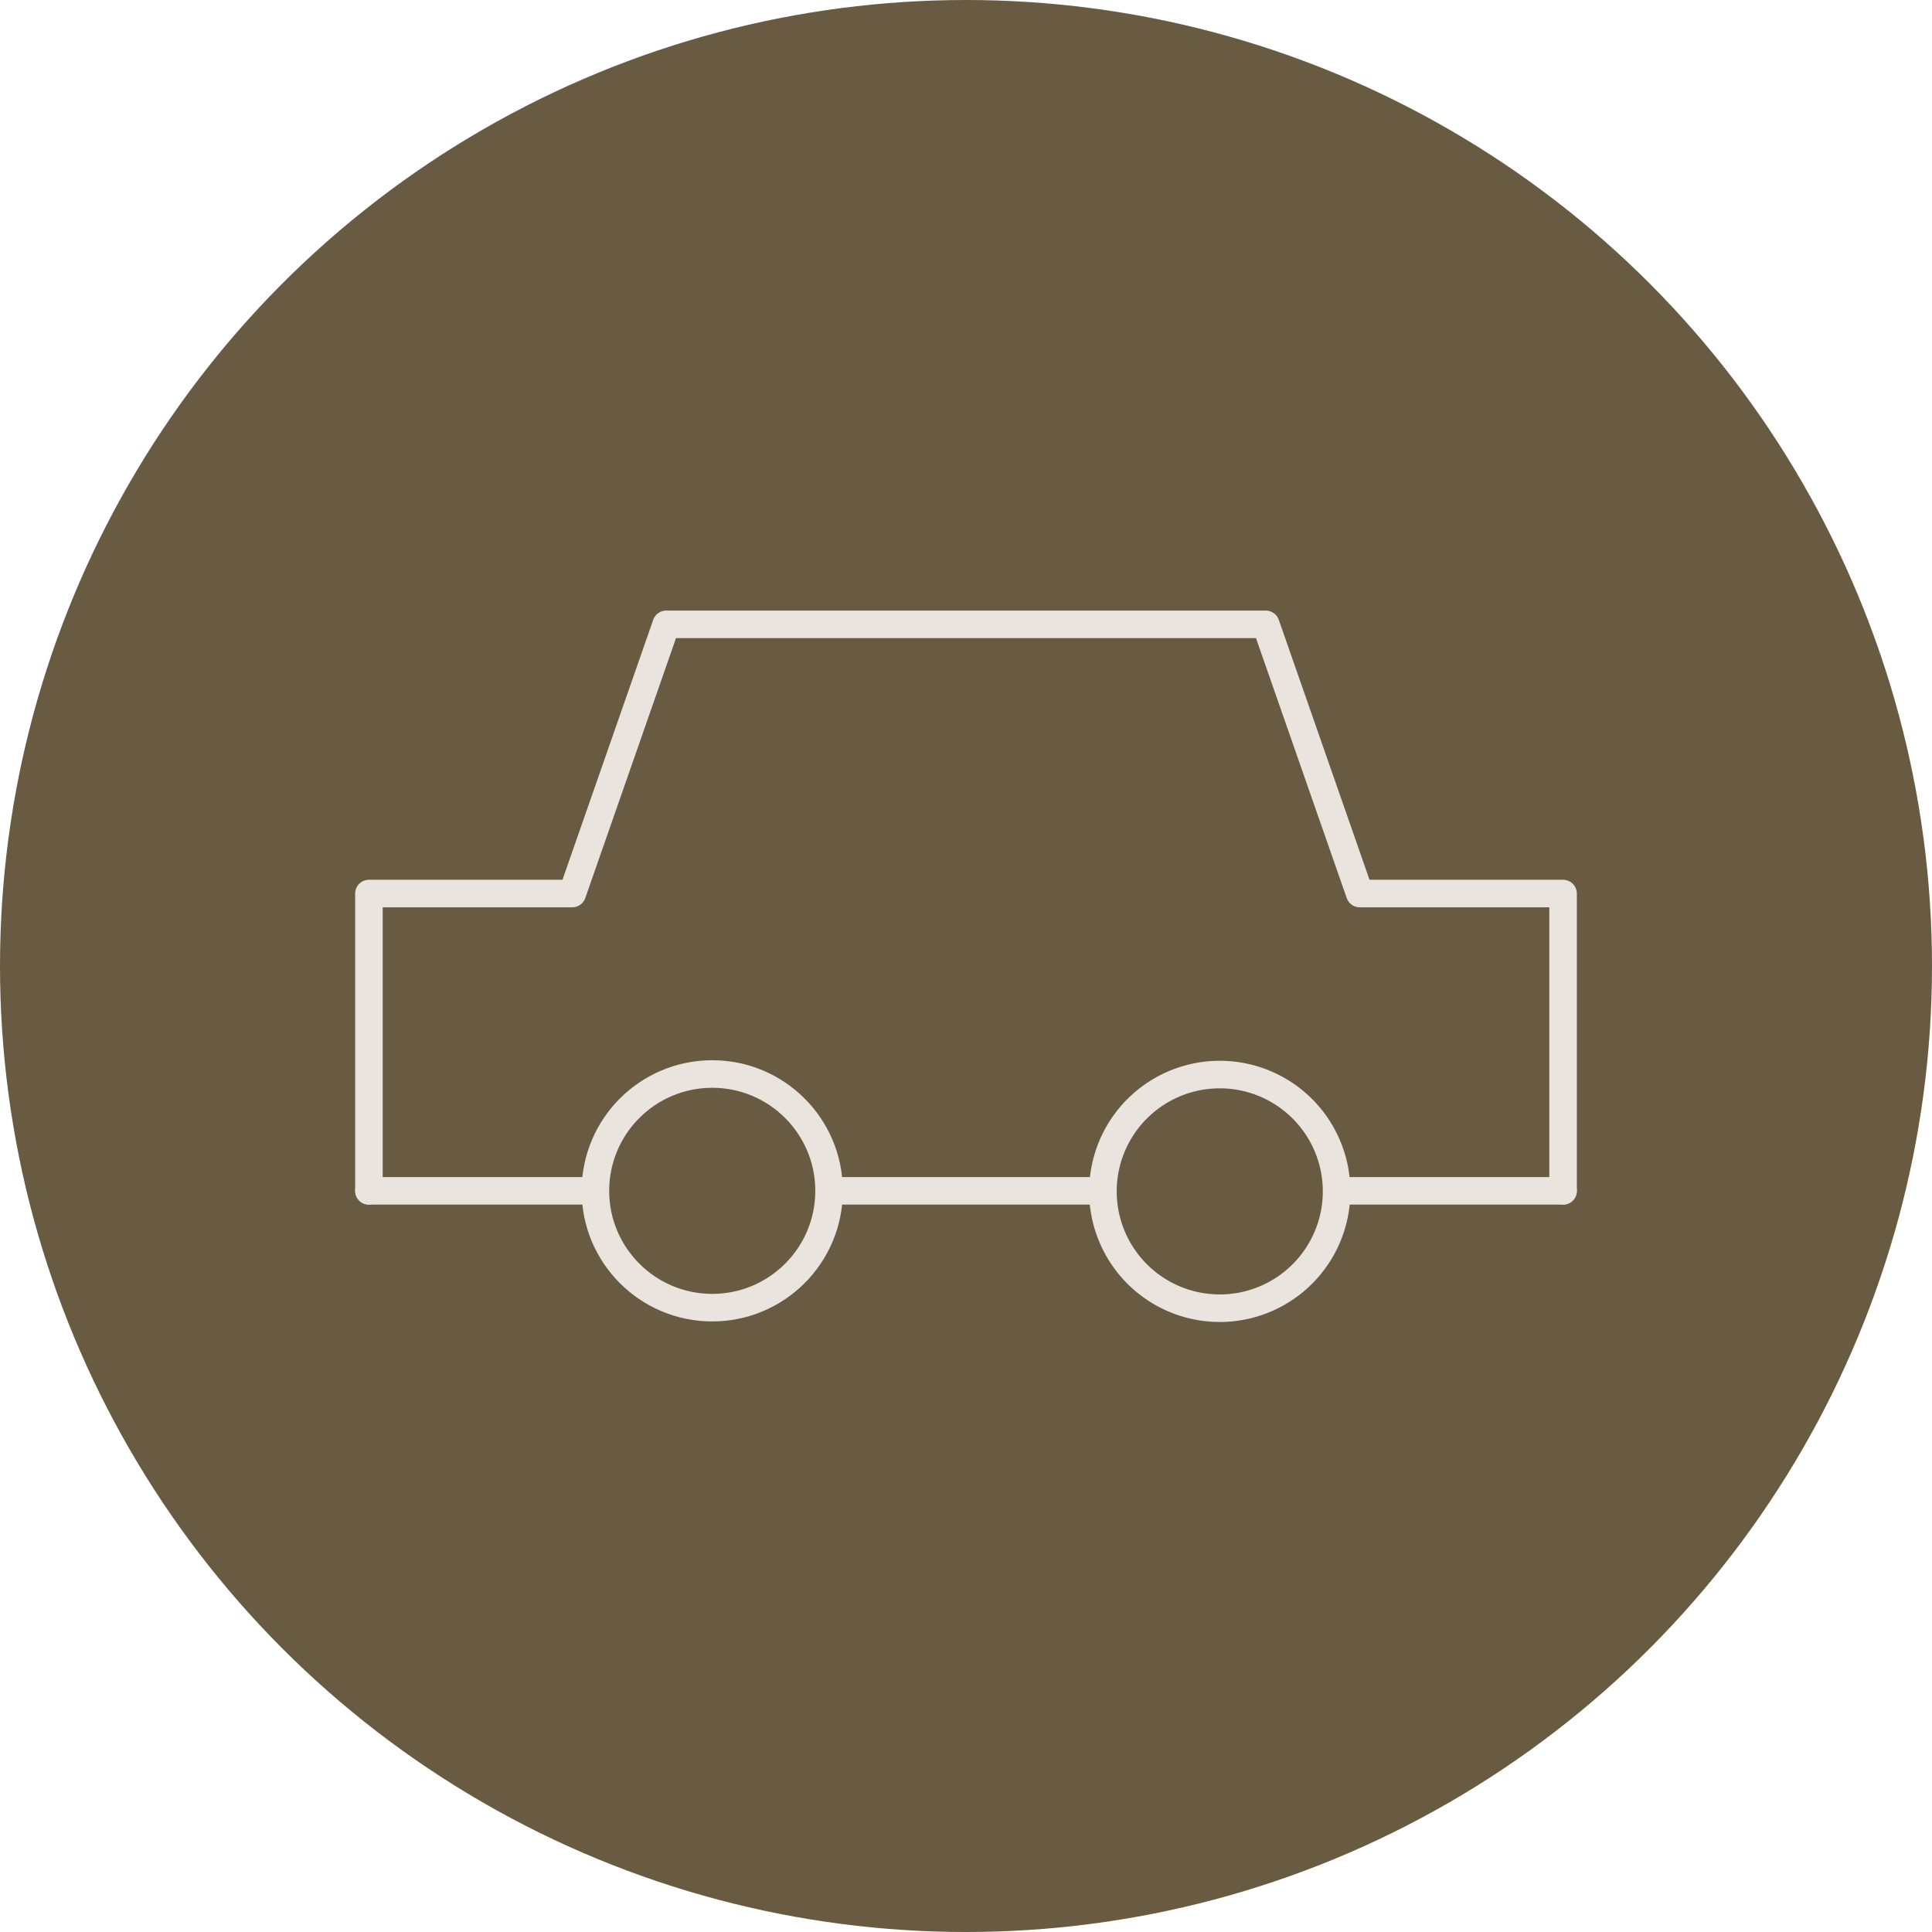
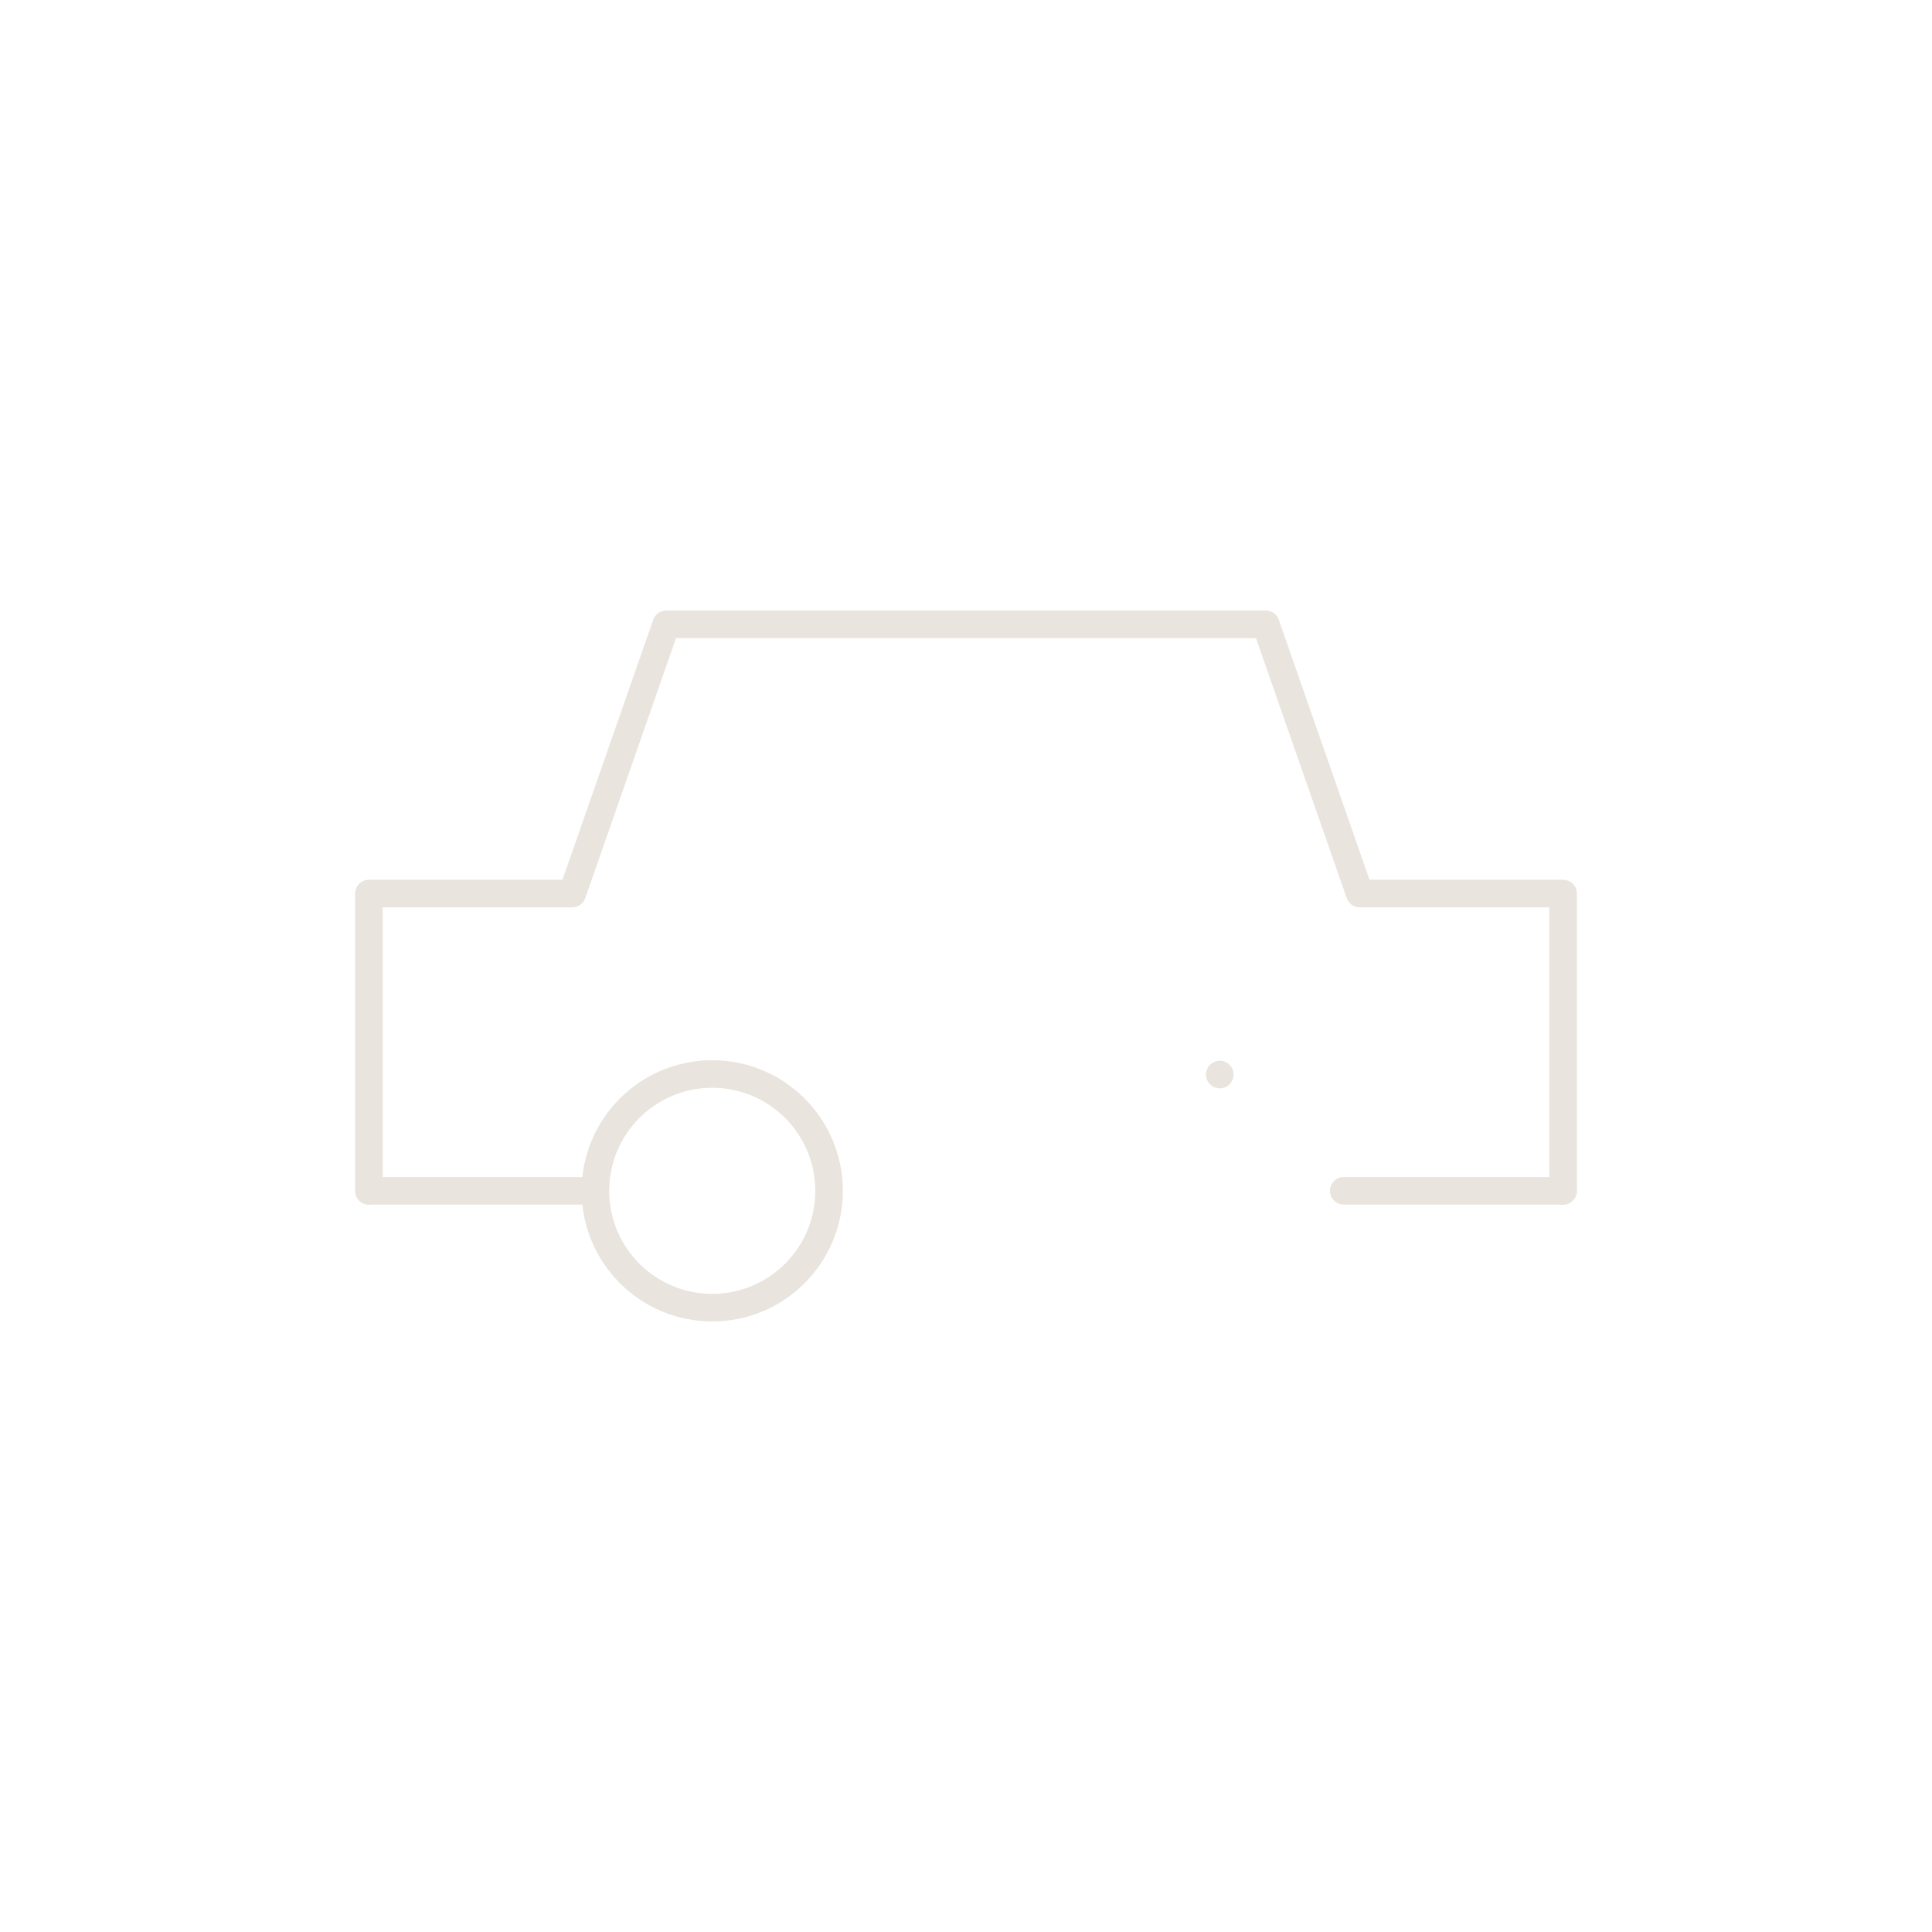
<svg xmlns="http://www.w3.org/2000/svg" viewBox="0 0 70.12 70.12">
  <defs>
    <style>.cls-1{fill:#685b42;}.cls-2{fill:none;stroke:#e9e4dd;stroke-linecap:round;stroke-linejoin:round;}</style>
  </defs>
  <g id="レイヤー_2" data-name="レイヤー 2">
    <g id="レイヤー_1-2" data-name="レイヤー 1">
-       <circle class="cls-1" cx="35.06" cy="35.06" r="35.06" />
      <polyline class="cls-2" points="56.73 43.22 56.73 32.43 49.35 32.43 45.94 22.66 24.18 22.66 20.77 32.43 13.39 32.43 13.39 43.22" />
      <circle class="cls-2" cx="25.85" cy="43.22" r="4.24" />
-       <path class="cls-2" d="M44.27,39a4.24,4.24,0,1,0,4.24,4.24A4.24,4.24,0,0,0,44.27,39Z" />
+       <path class="cls-2" d="M44.27,39A4.24,4.24,0,0,0,44.27,39Z" />
      <line class="cls-2" x1="13.39" y1="43.22" x2="21.35" y2="43.22" />
      <line class="cls-2" x1="48.77" y1="43.22" x2="56.73" y2="43.22" />
-       <line class="cls-2" x1="30.09" y1="43.22" x2="40.02" y2="43.22" />
    </g>
  </g>
</svg>